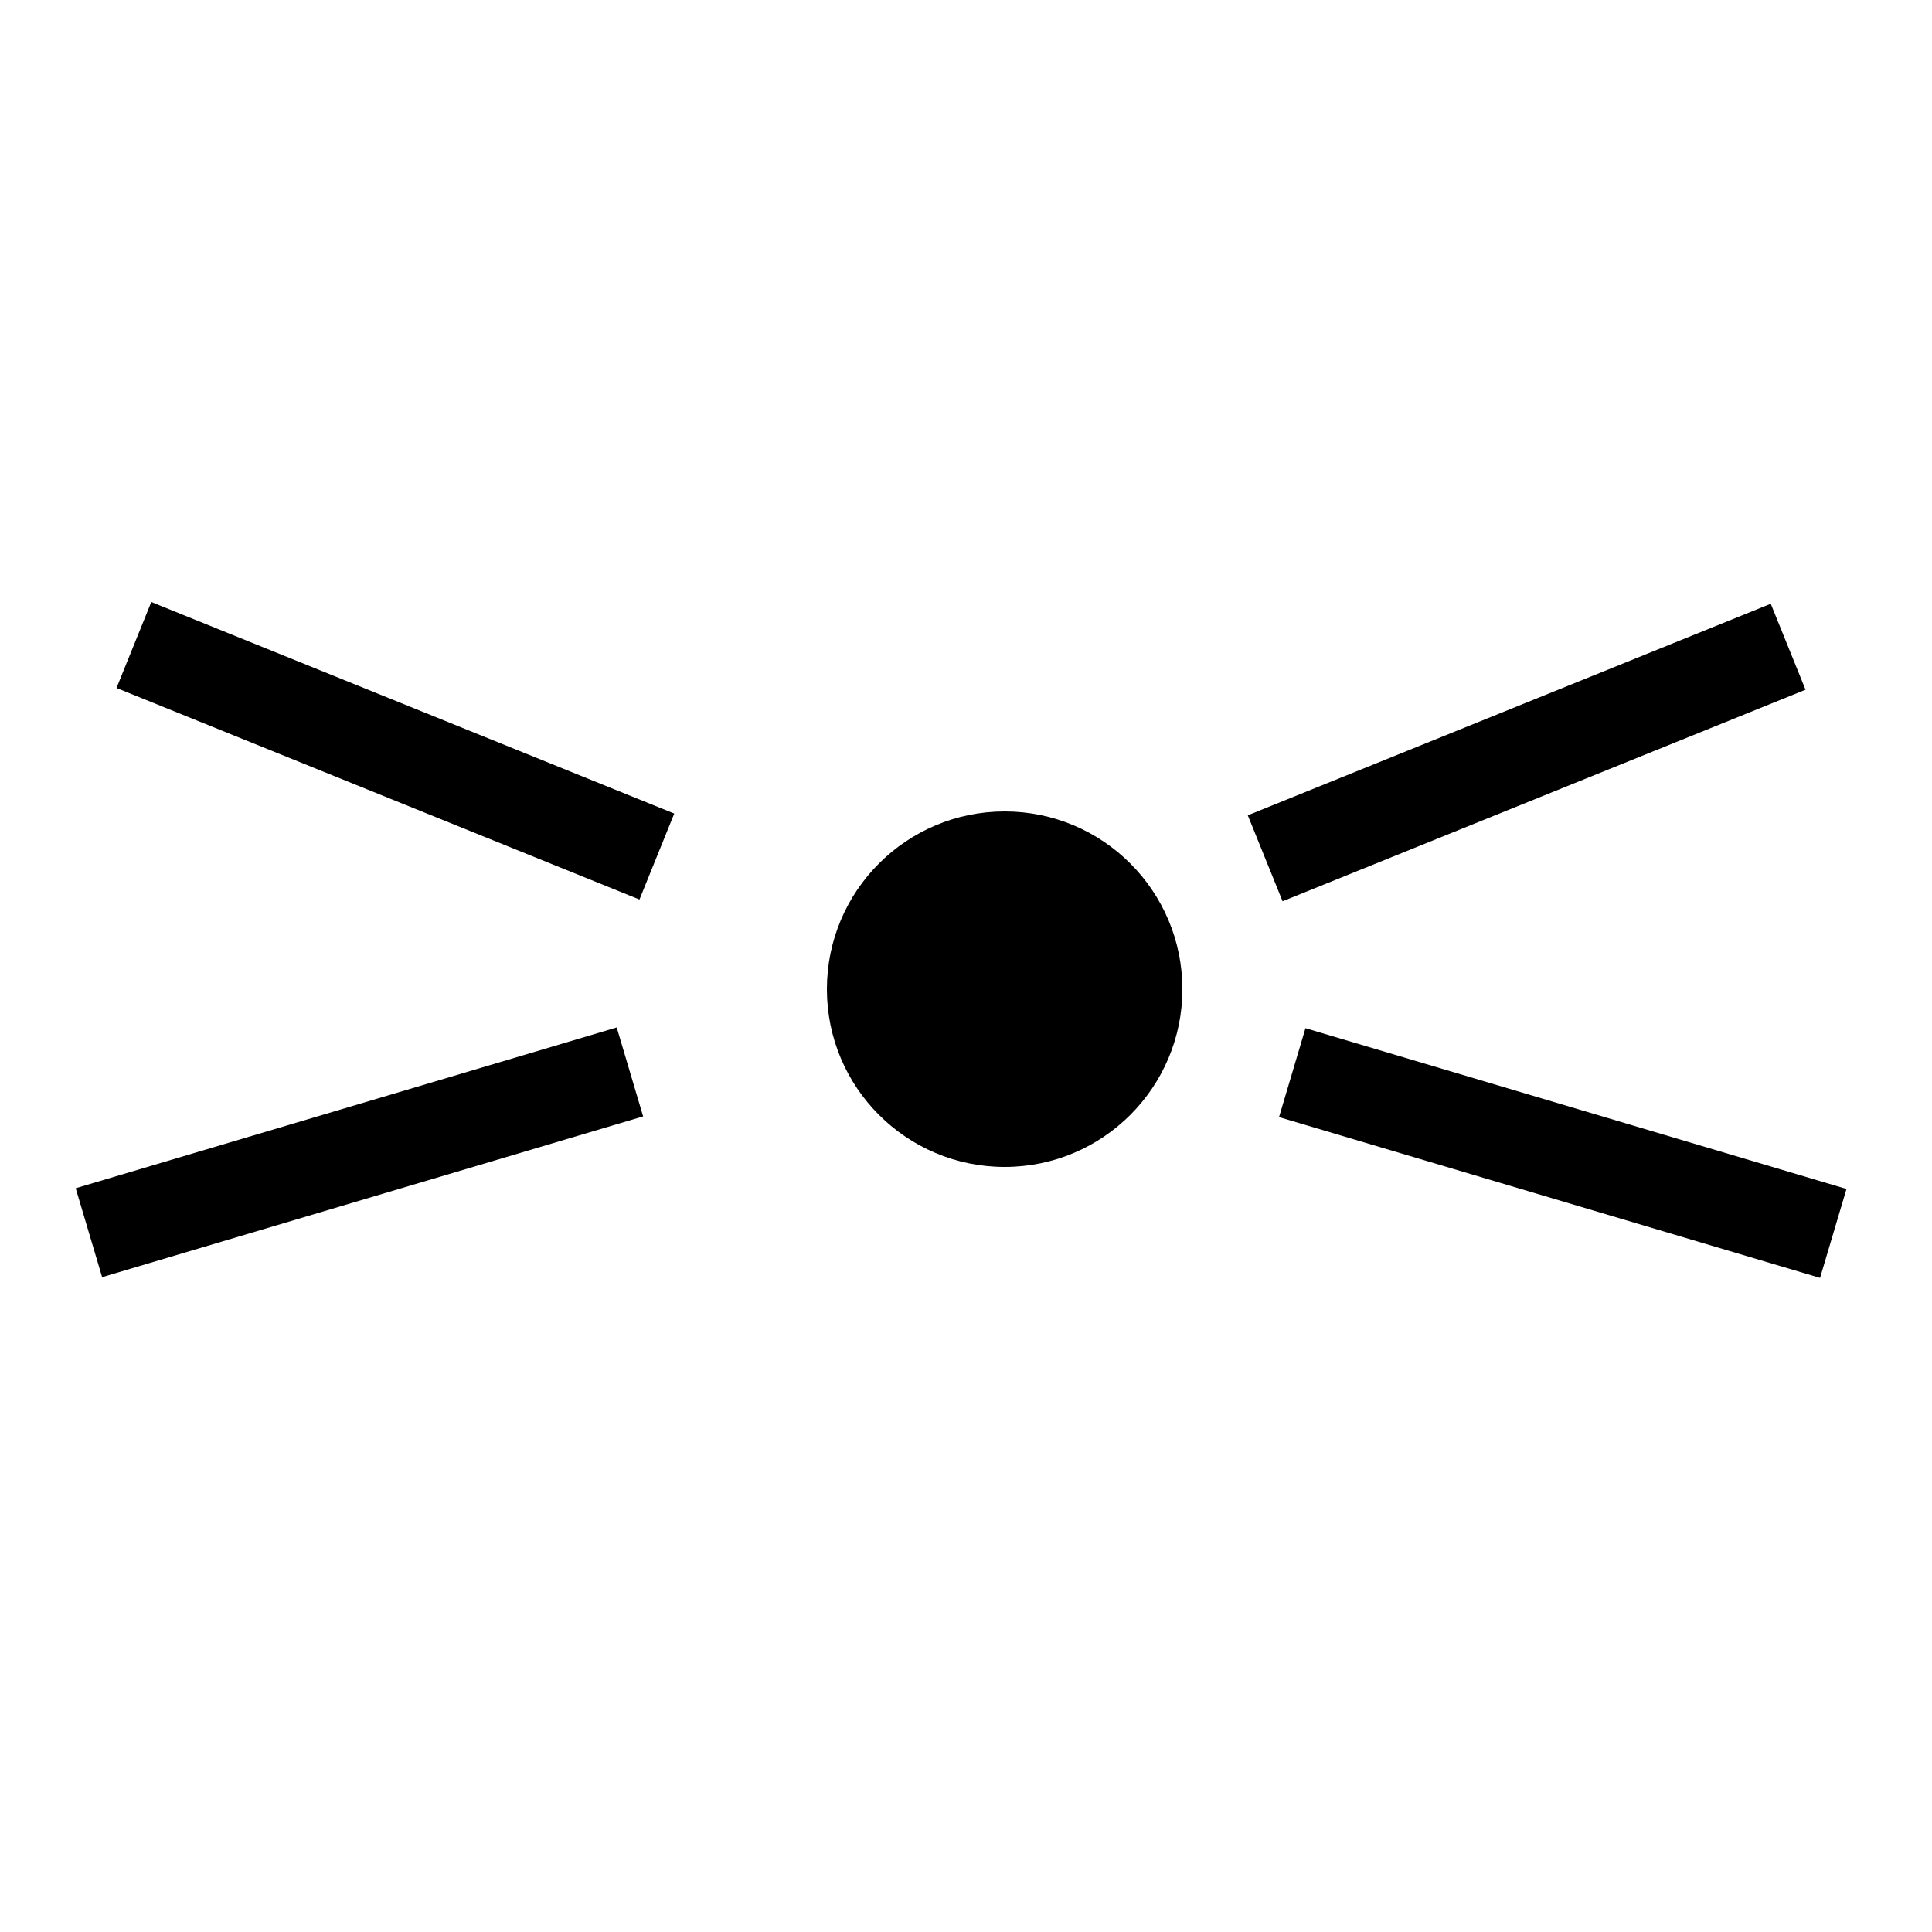
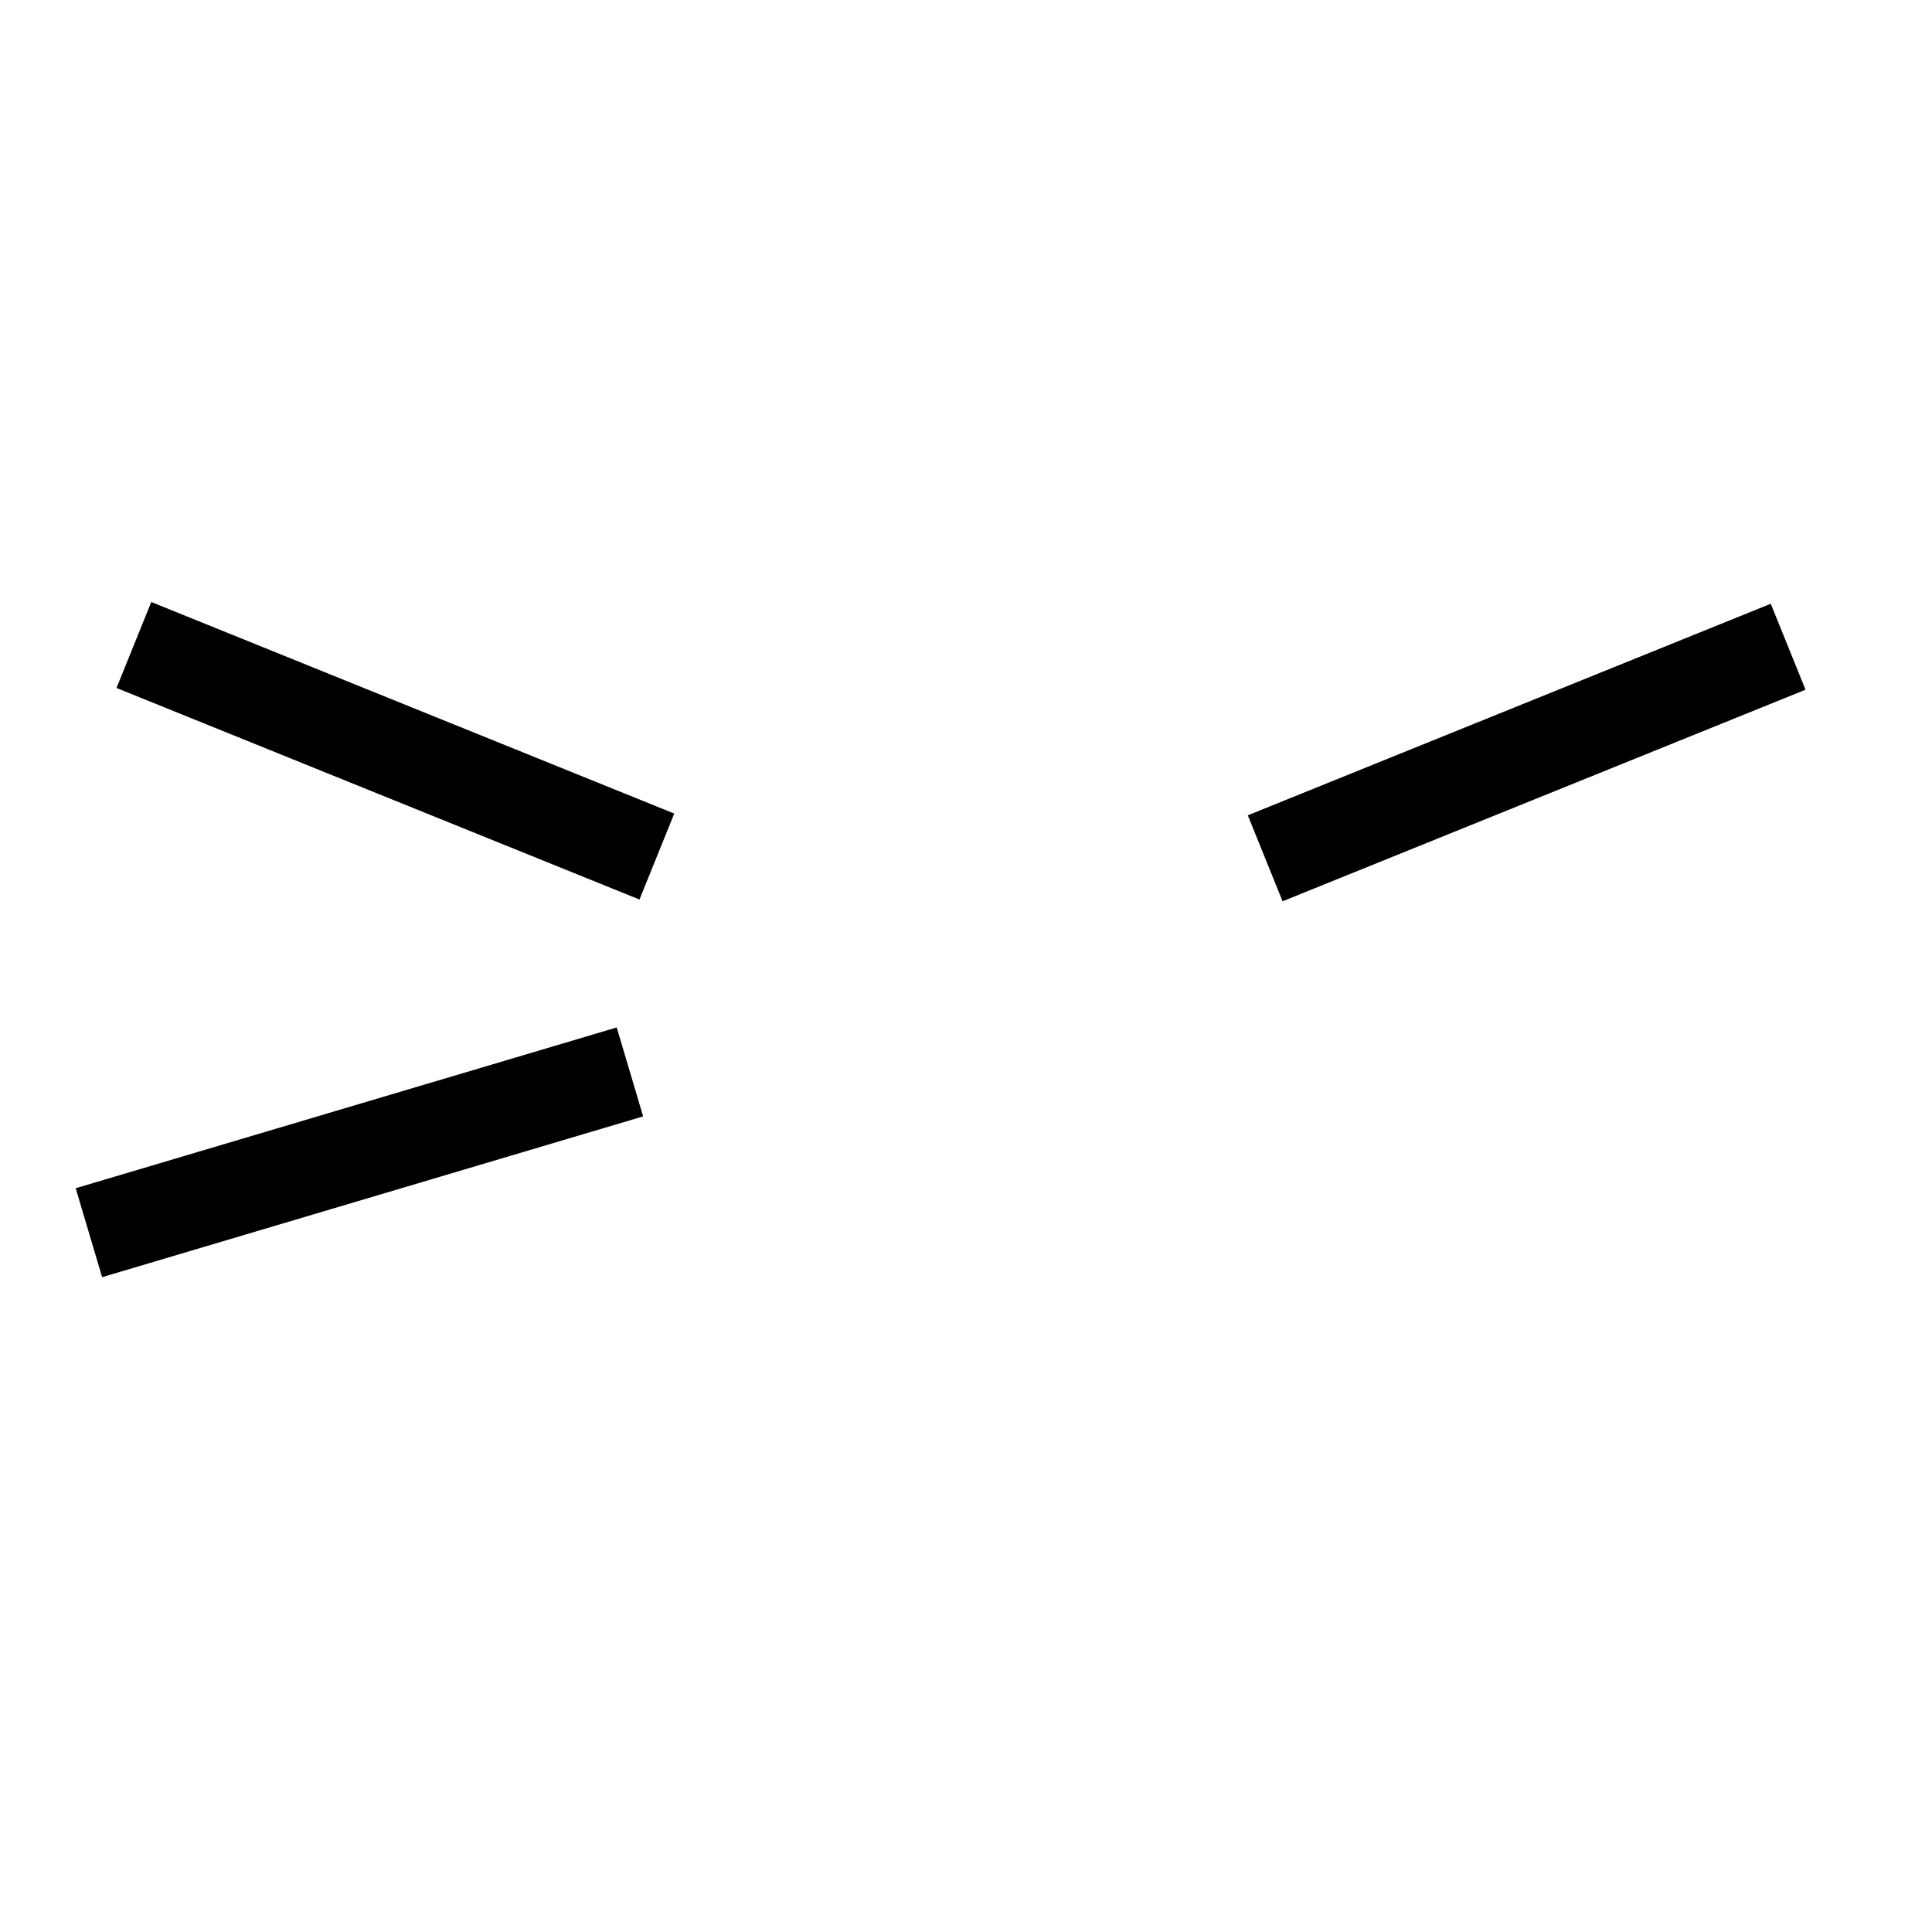
<svg xmlns="http://www.w3.org/2000/svg" version="1.1" id="Layer_1" x="0px" y="0px" viewBox="0 0 50 50" style="enable-background:new 0 0 50 50;" xml:space="preserve">
  <style type="text/css">
	.st0{fill:#FFFFFF;}
</style>
  <g>
    <g>
      <g>
-         <circle cx="26" cy="25.6" r="4.6" />
-       </g>
+         </g>
      <g>
        <rect x="32.2" y="18.3" transform="matrix(0.927 -0.375 0.375 0.927 -4.419 16.211)" width="14.6" height="2.4" />
      </g>
      <g>
-         <rect x="39.2" y="22.5" transform="matrix(0.285 -0.959 0.959 0.285 0.352 60.091)" width="2.4" height="14.6" />
-       </g>
+         </g>
      <g>
        <g>
          <rect x="9.1" y="12.1" transform="matrix(0.375 -0.927 0.927 0.375 -11.614 21.703)" width="2.4" height="14.6" />
        </g>
        <g>
          <rect x="2" y="28.6" transform="matrix(0.959 -0.285 0.285 0.959 -8.11 3.894)" width="14.6" height="2.4" />
        </g>
      </g>
    </g>
  </g>
</svg>